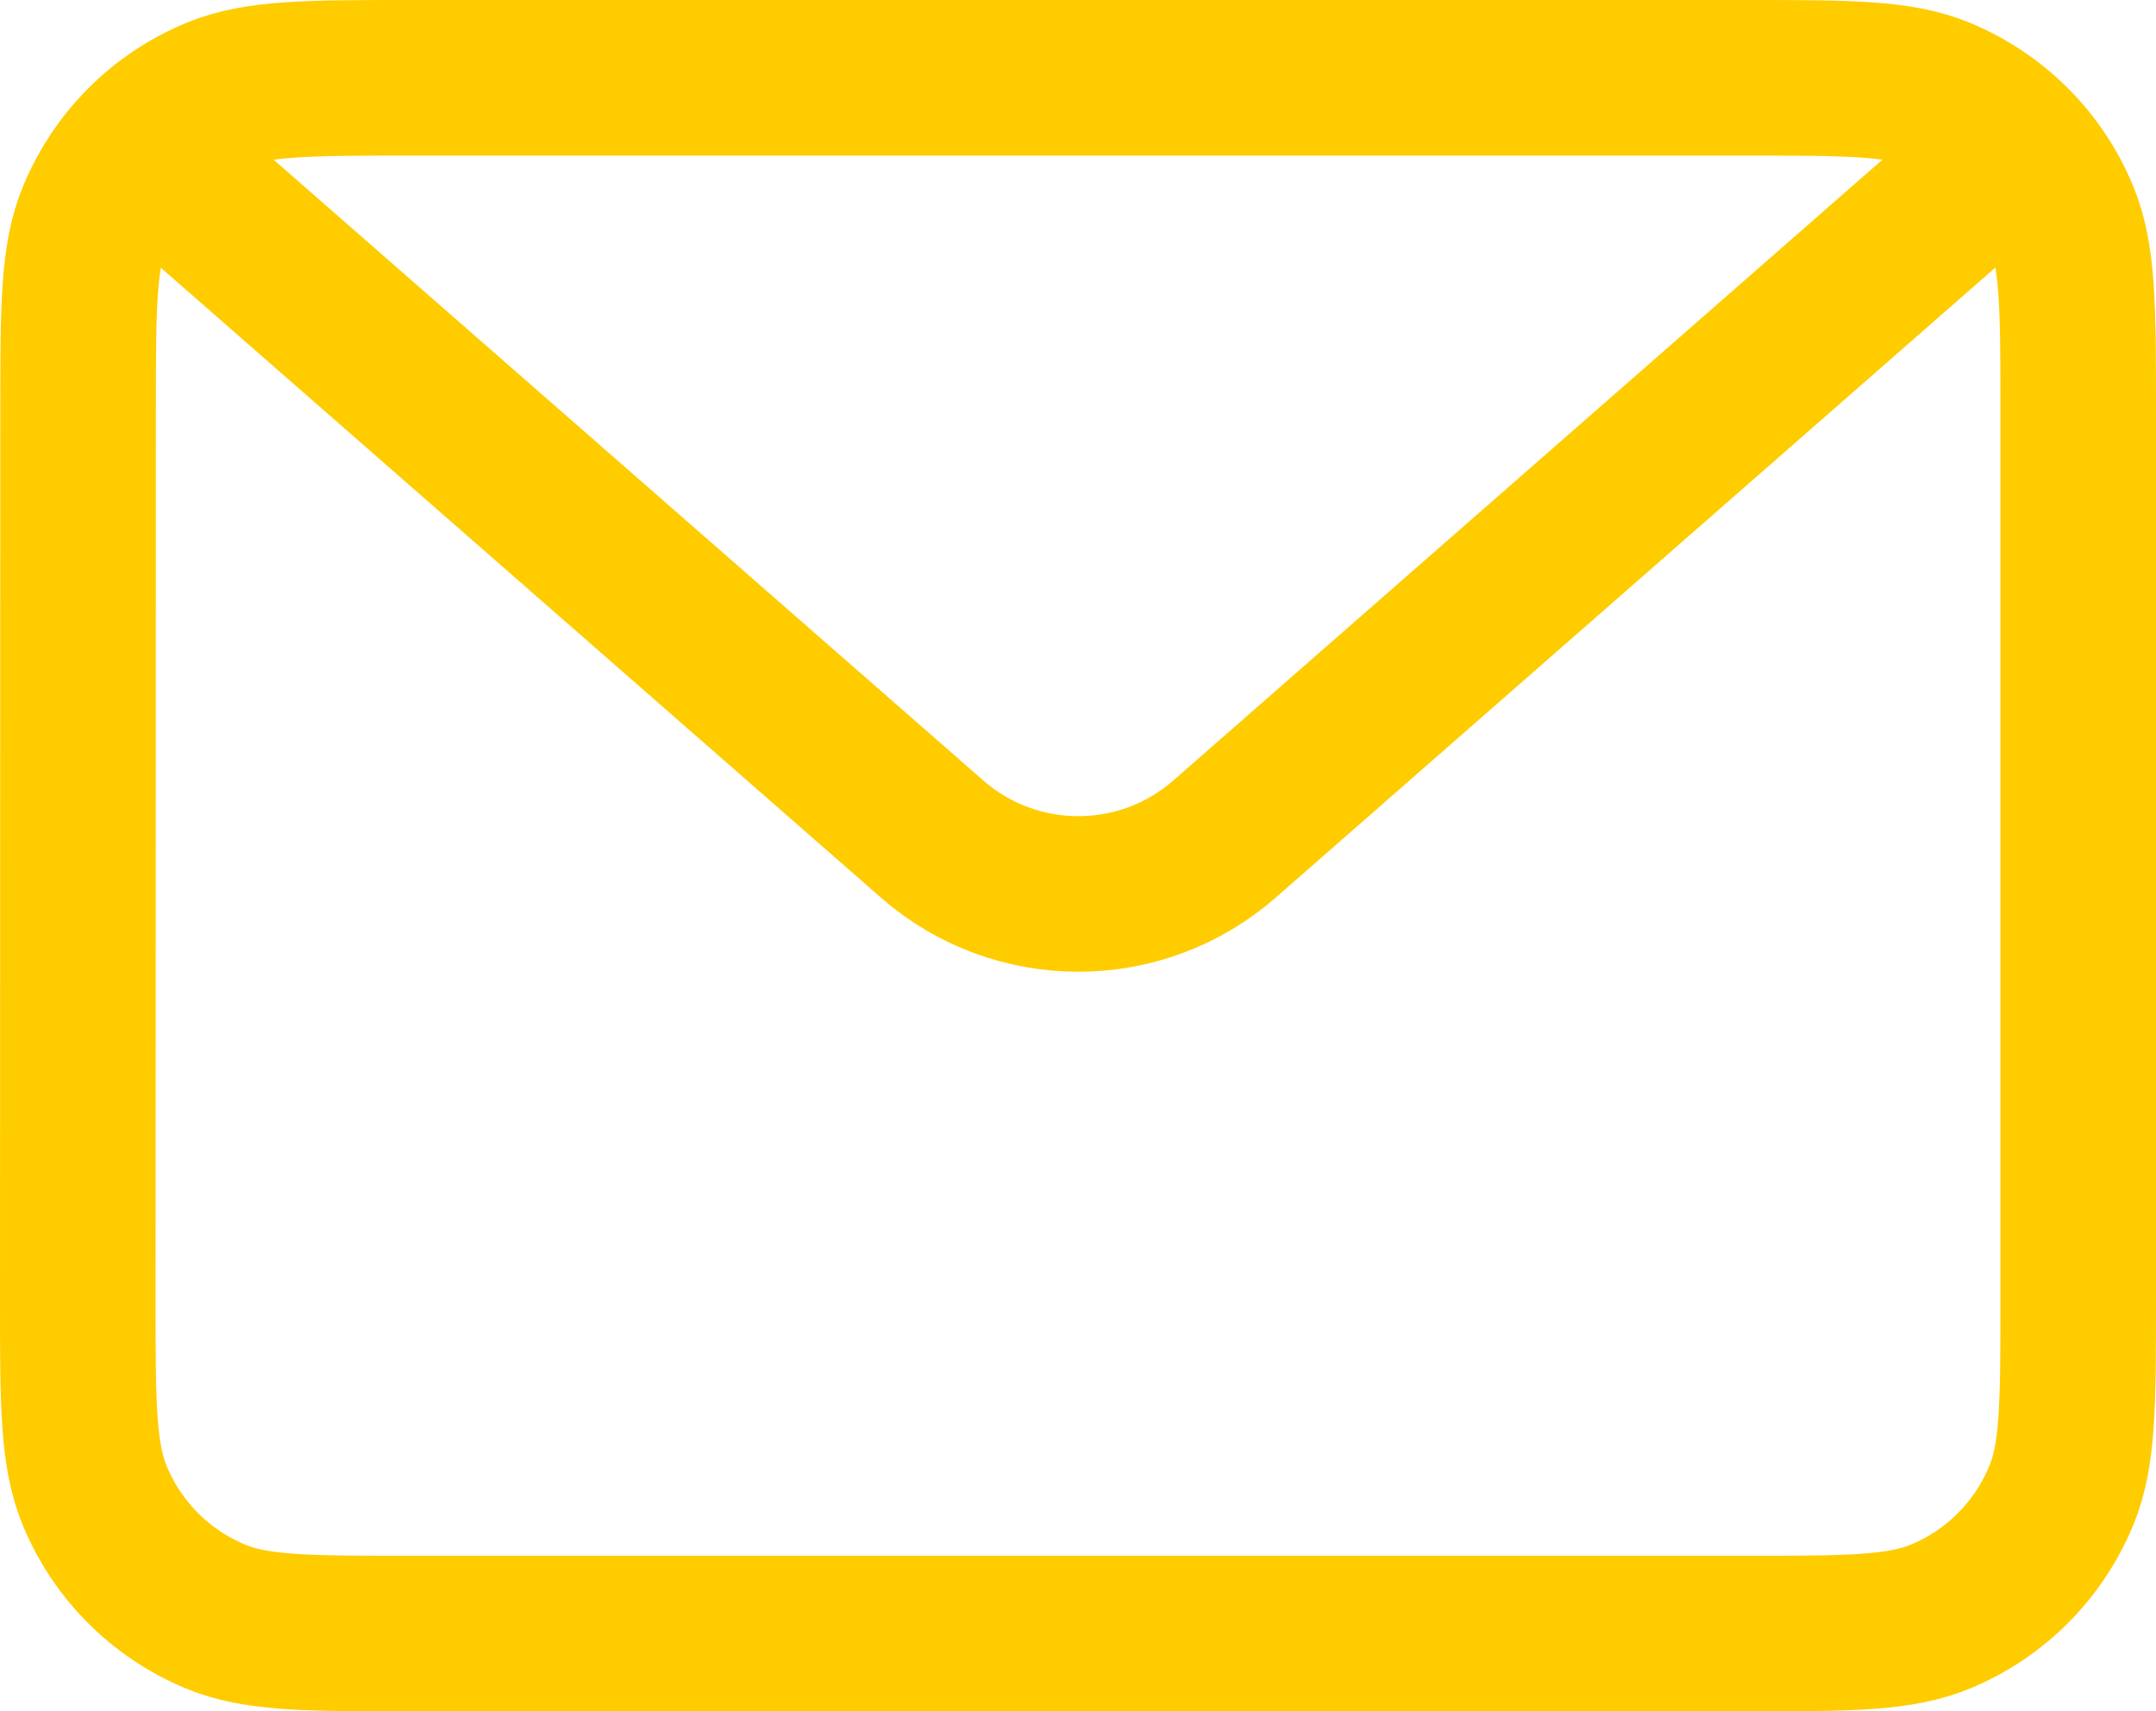
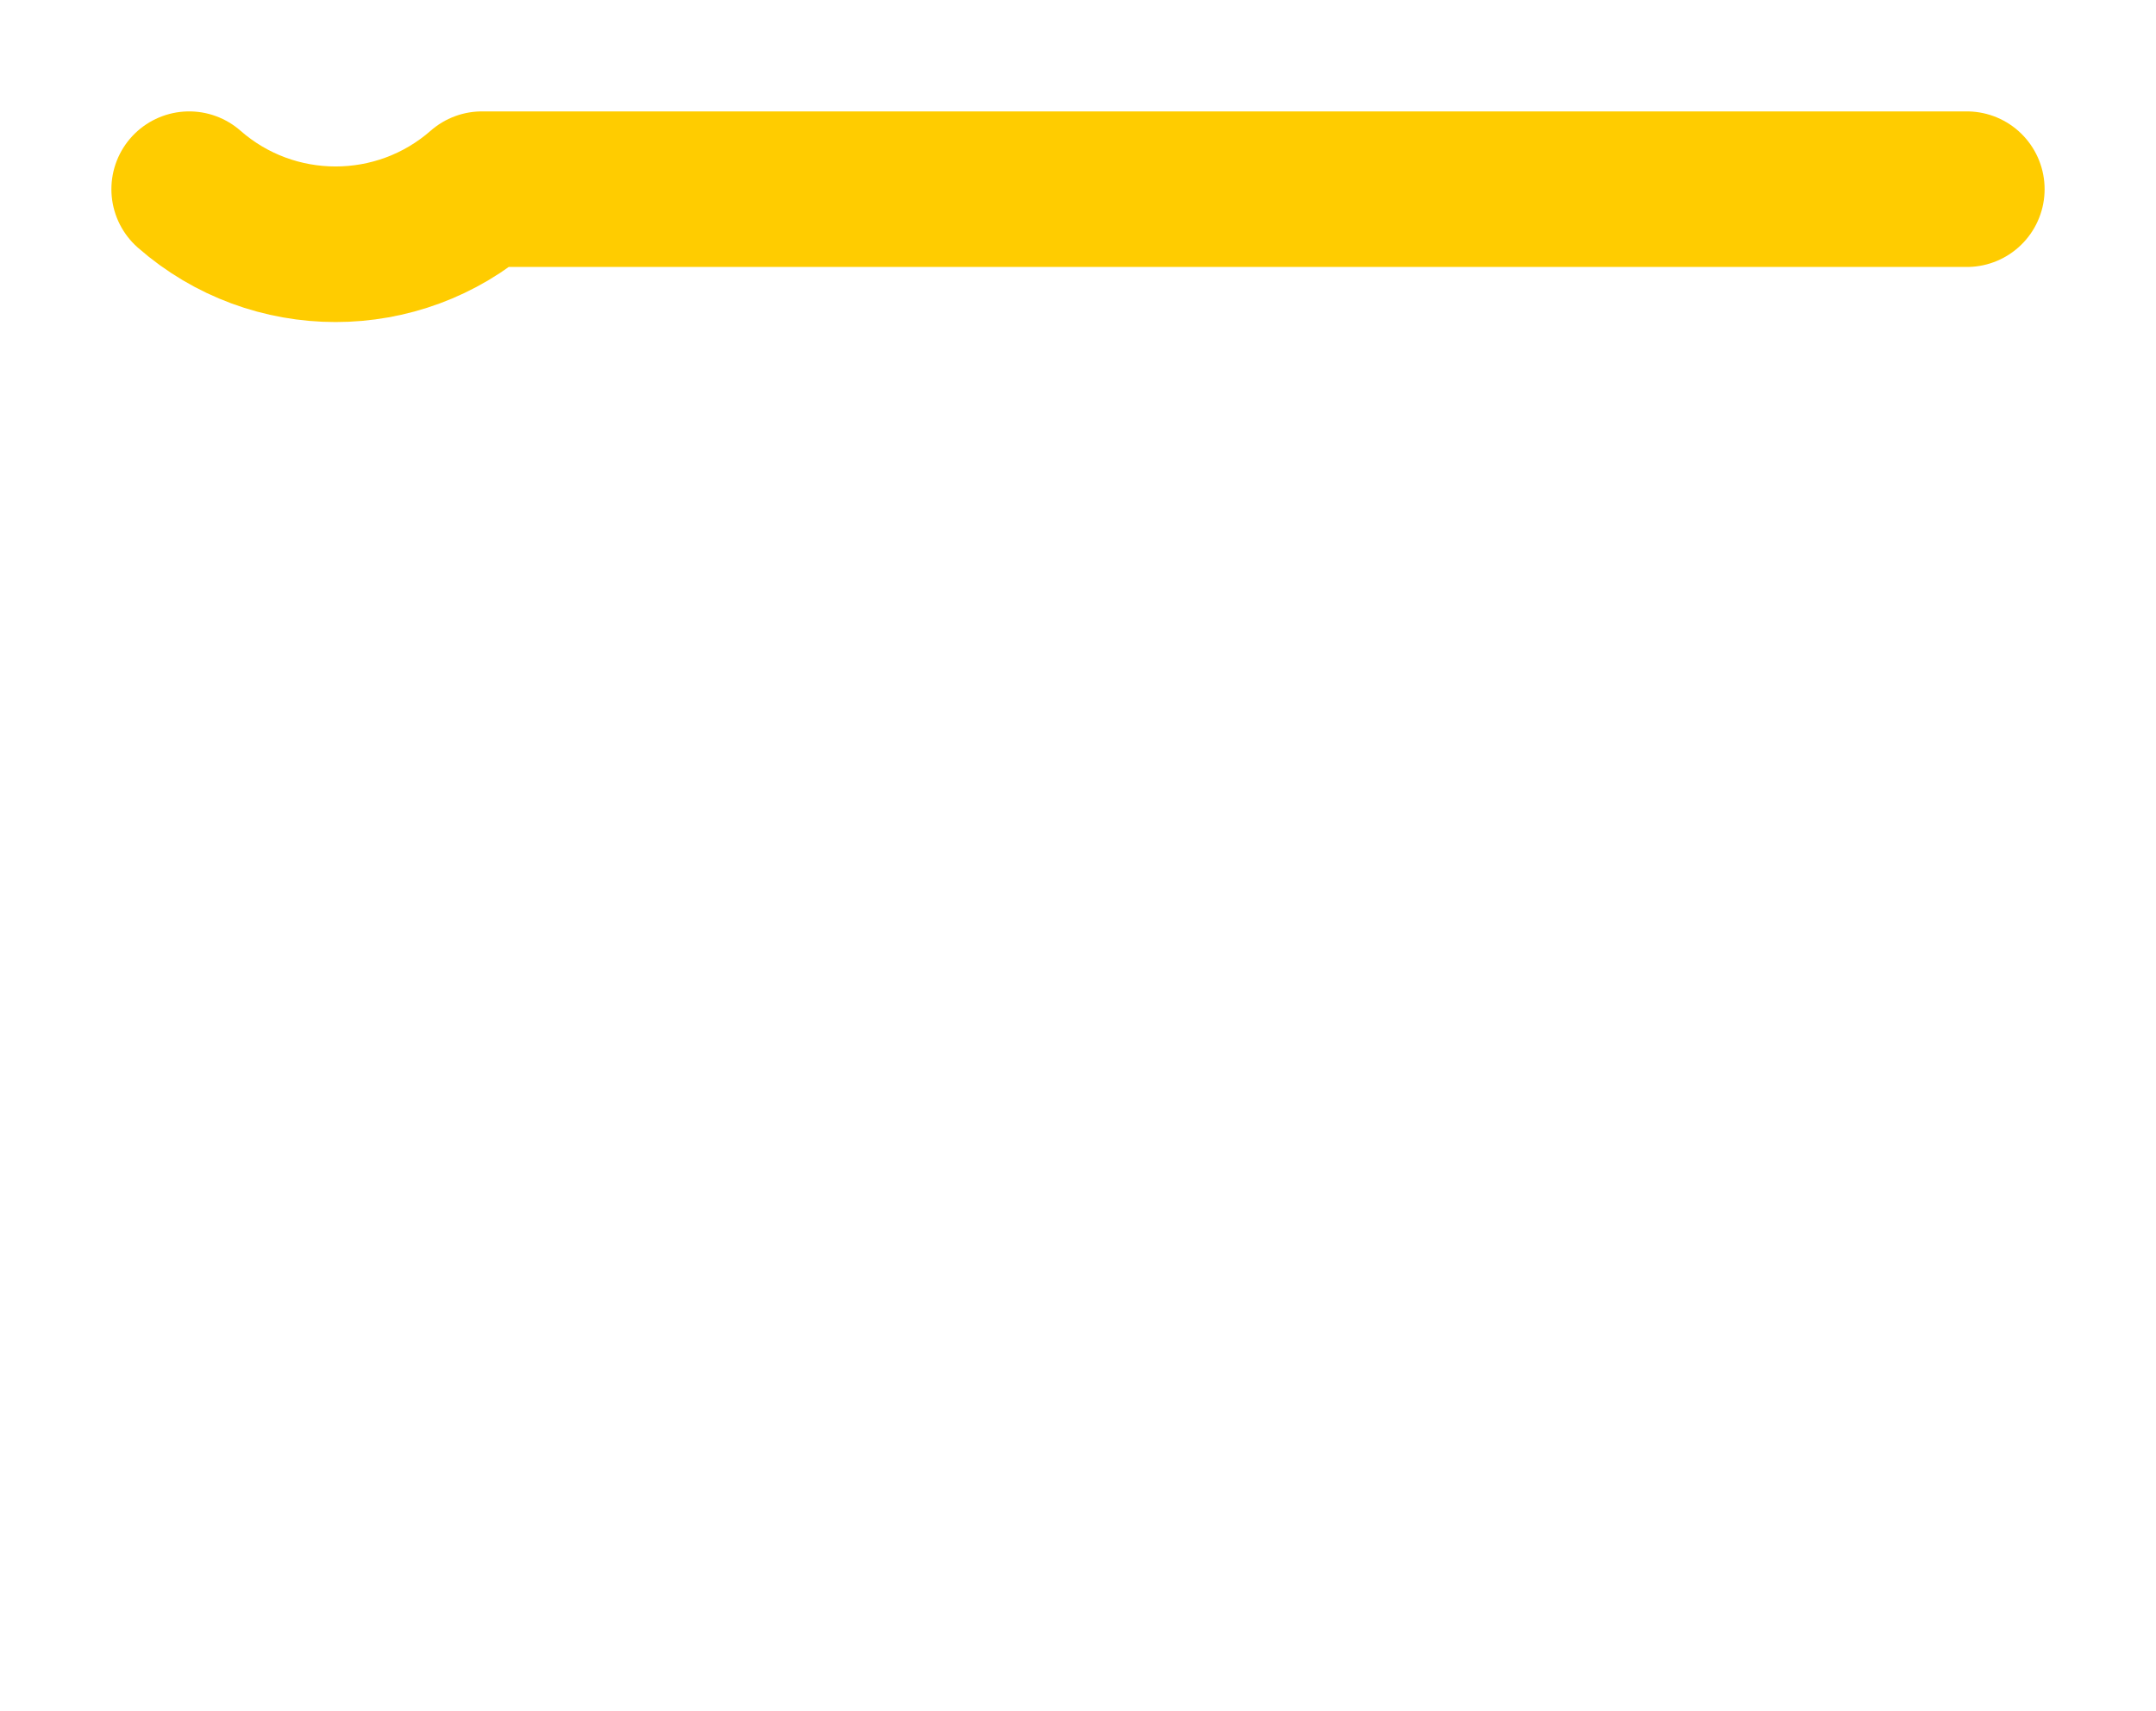
<svg xmlns="http://www.w3.org/2000/svg" version="1.1" id="Laag_1" x="0px" y="0px" viewBox="0 0 692.9 550" style="enable-background:new 0 0 692.9 550;" xml:space="preserve">
  <style type="text/css">
	.st0{fill:none;stroke:#FFCC00;stroke-width:50;stroke-linejoin:round;stroke-miterlimit:133.333;}
	.st1{fill:none;stroke:#FFCC00;stroke-width:50;stroke-linecap:round;stroke-linejoin:round;stroke-miterlimit:133.333;}
</style>
  <g>
-     <path class="st0" d="M25.1,132.2c0-33.3,0-49.9,5.5-63c7.3-17.5,21.1-31.4,38.7-38.7c13.2-5.5,29.8-5.5,63-5.5l0,0h428.4l0,0   c33.3,0,49.9,0,63,5.5c17.5,7.3,31.4,21.1,38.7,38.7c5.5,13.2,5.5,29.8,5.5,63v285.6c0,33.3,0,49.9-5.5,63   c-7.3,17.5-21.1,31.4-38.7,38.7c-13.2,5.5-29.8,5.5-63,5.5l0,0H132.2l0,0c-33.3,0-49.9,0-63-5.5c-17.5-7.3-31.4-21.1-38.7-38.7   C25,467.6,25,451,25,417.8L25.1,132.2L25.1,132.2z" />
-     <path class="st1" d="M60.8,60.8l238.7,208.8c26.9,23.6,67.2,23.6,94.1,0L632.1,60.8" />
+     <path class="st1" d="M60.8,60.8c26.9,23.6,67.2,23.6,94.1,0L632.1,60.8" />
  </g>
</svg>